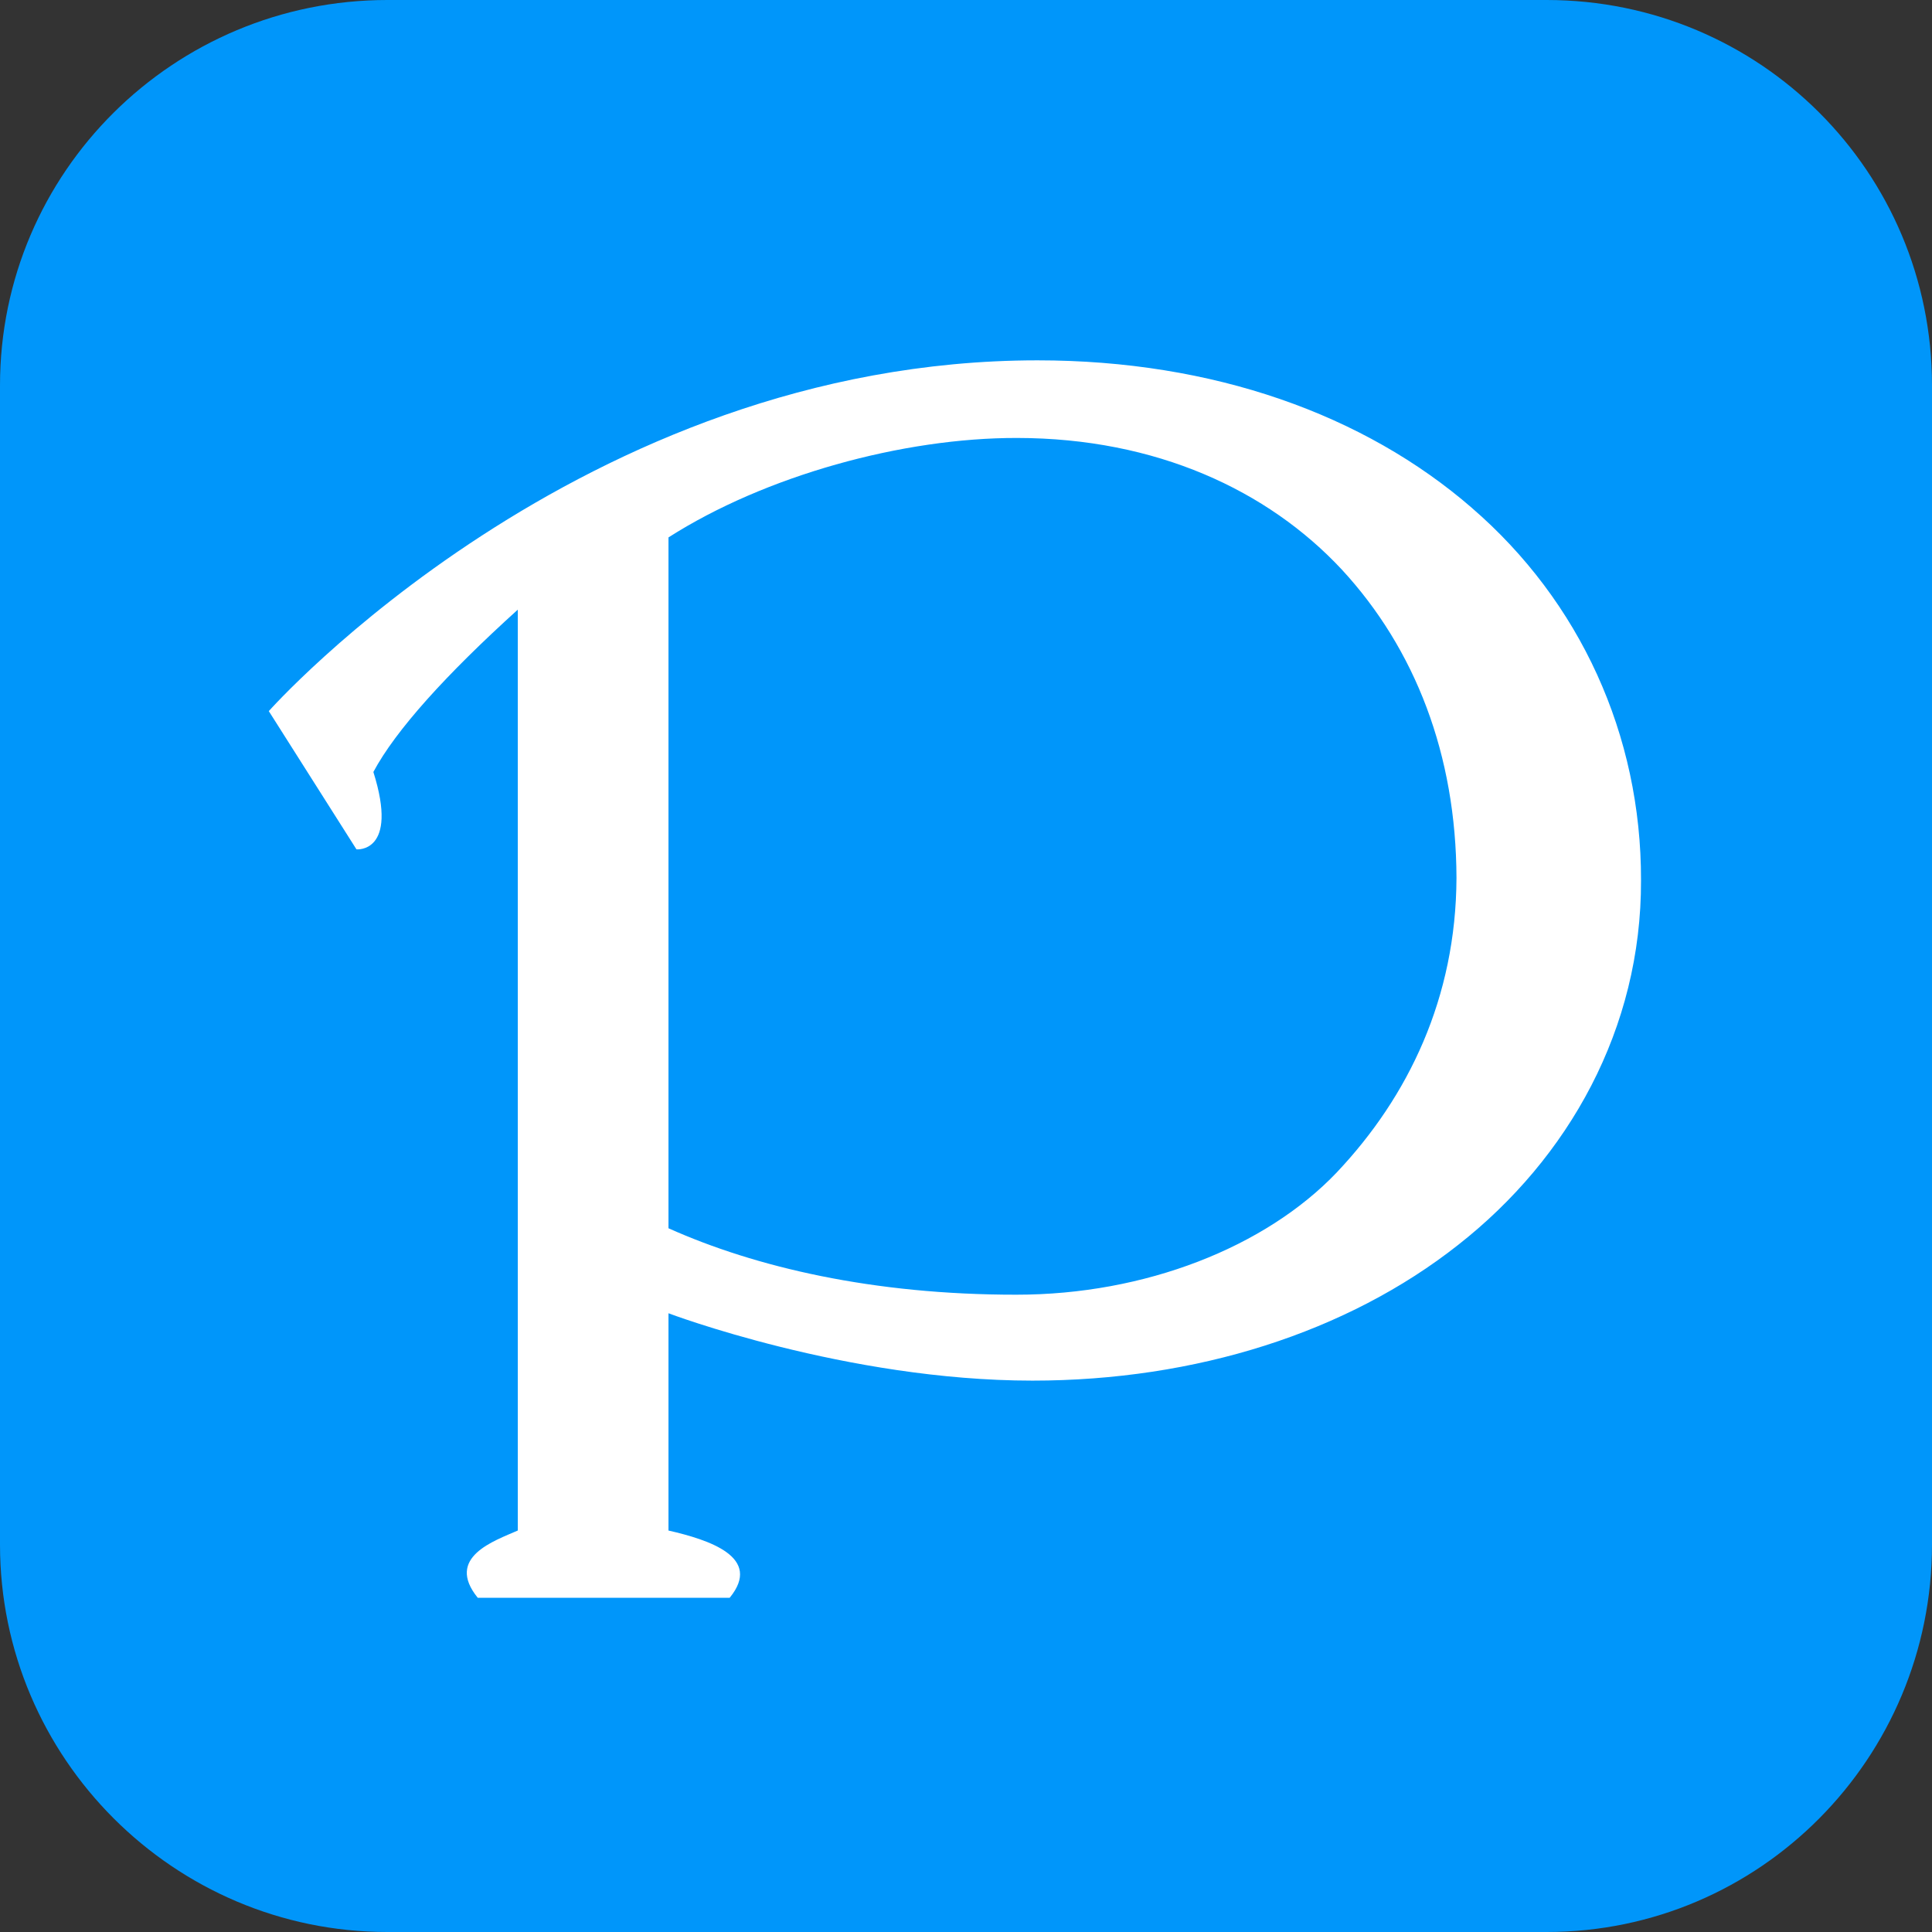
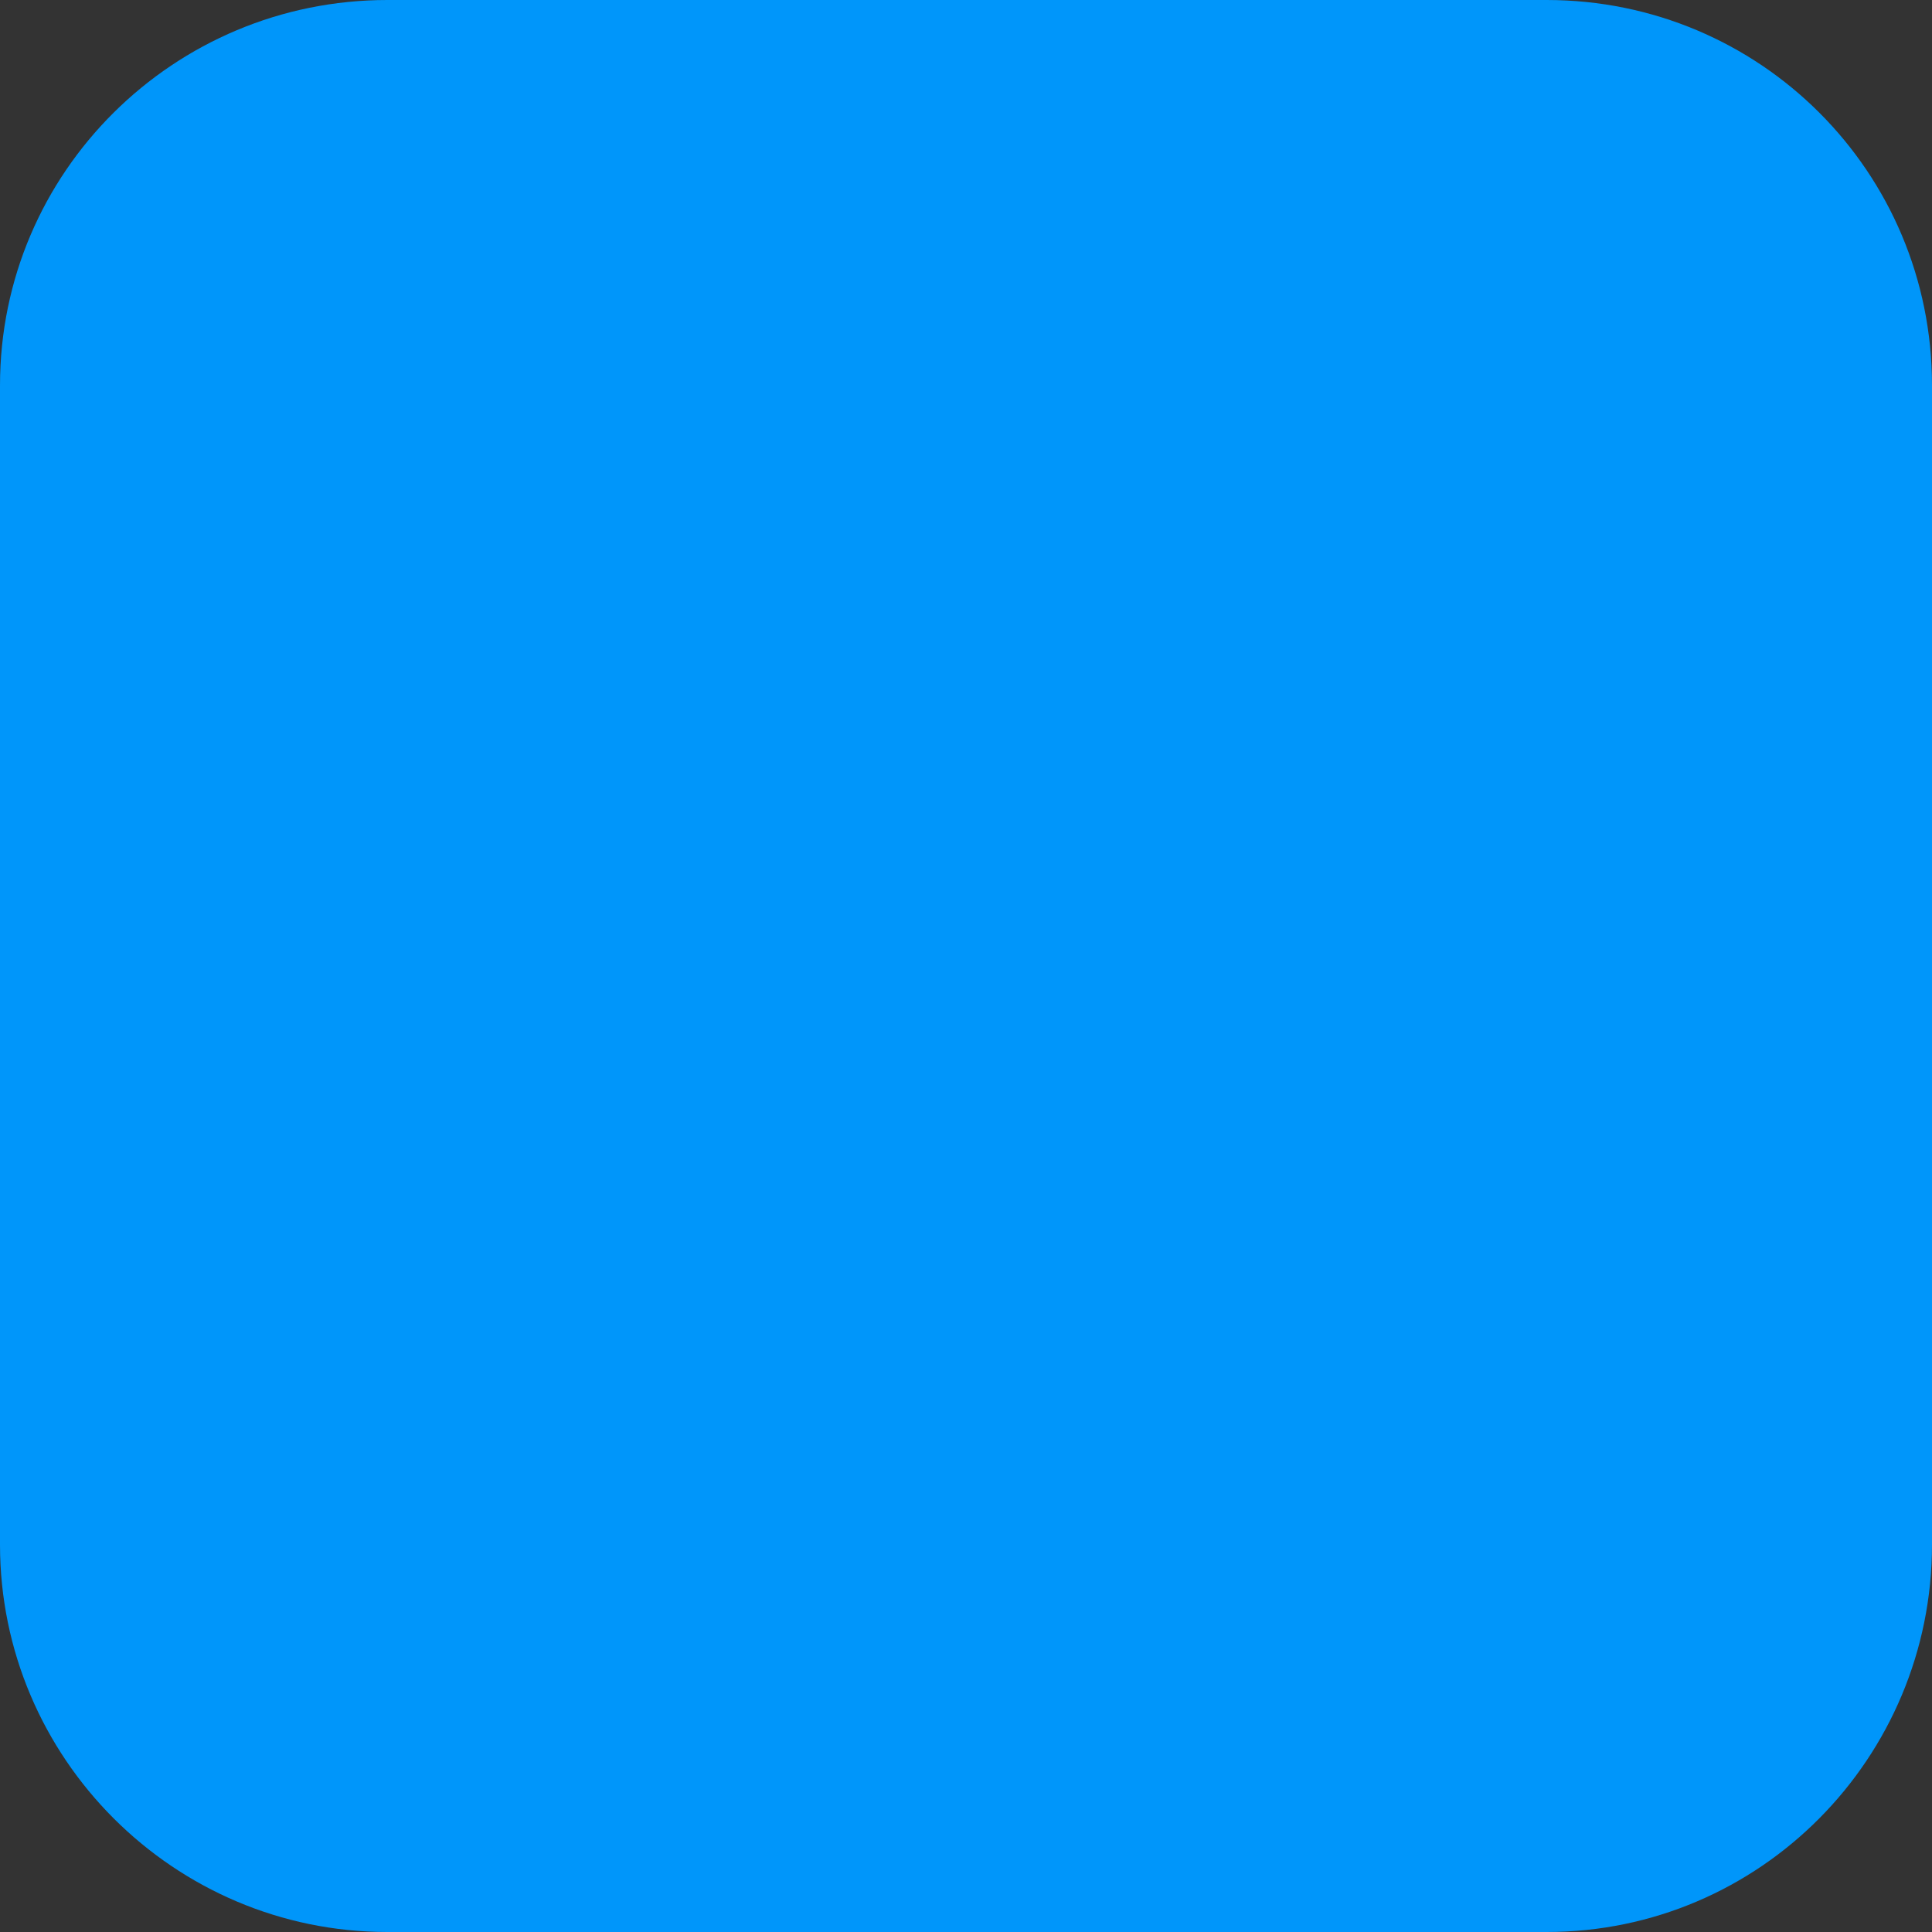
<svg xmlns="http://www.w3.org/2000/svg" xml:space="preserve" width="1000px" height="1000px" x="0px" y="0px" viewBox="0 0 1000 1000">
  <rect x="0" y="0" width="1000" height="1000" fill="#333333" stroke="none" />
  <path fill="#0096FA" d="M1000 799.525C1000 909.97 910.97 1000 800.525 1000h-600.05C90.032 1000 0 909.97 0 799.525v-600.05C0 89.032 90.032 0 200.475 0h600.051C910.97 0 1000 89.032 1000 199.475v600.05z" />
-   <path fill="#FFF" d="m761.901 262.951.008-.008c-55.849-48.458-134.014-76.433-224.87-76.433-236.839.012-397.907 181.564-397.907 181.564l45.378 71.558s22.042 2.094 8.744-40.059C204.739 378.033 231 349.021 268 315.564v476.635C256 797.496 230.231 806 247.275 827h130.412C394.901 806 367 797.006 346 792.199V679.742s92.031 34.867 188.405 34.867c84.659 0 163.022-25.037 220.313-70.236 57.3-44.93 94.918-112.027 94.669-188.718.177-75.312-31.62-144.434-87.486-192.704zM692 606.741v.012c-37 38.858-99.492 63.425-165.955 63.38C451.882 670.178 391 655.902 346 635.744V278.166c50-31.933 121.216-51.597 180.448-51.48 71.972.064 129.782 27.083 168.014 68.058 38.126 41.232 59.222 96.012 59.411 159.674C753.627 516.459 729 567.563 692 606.741z" />
</svg>